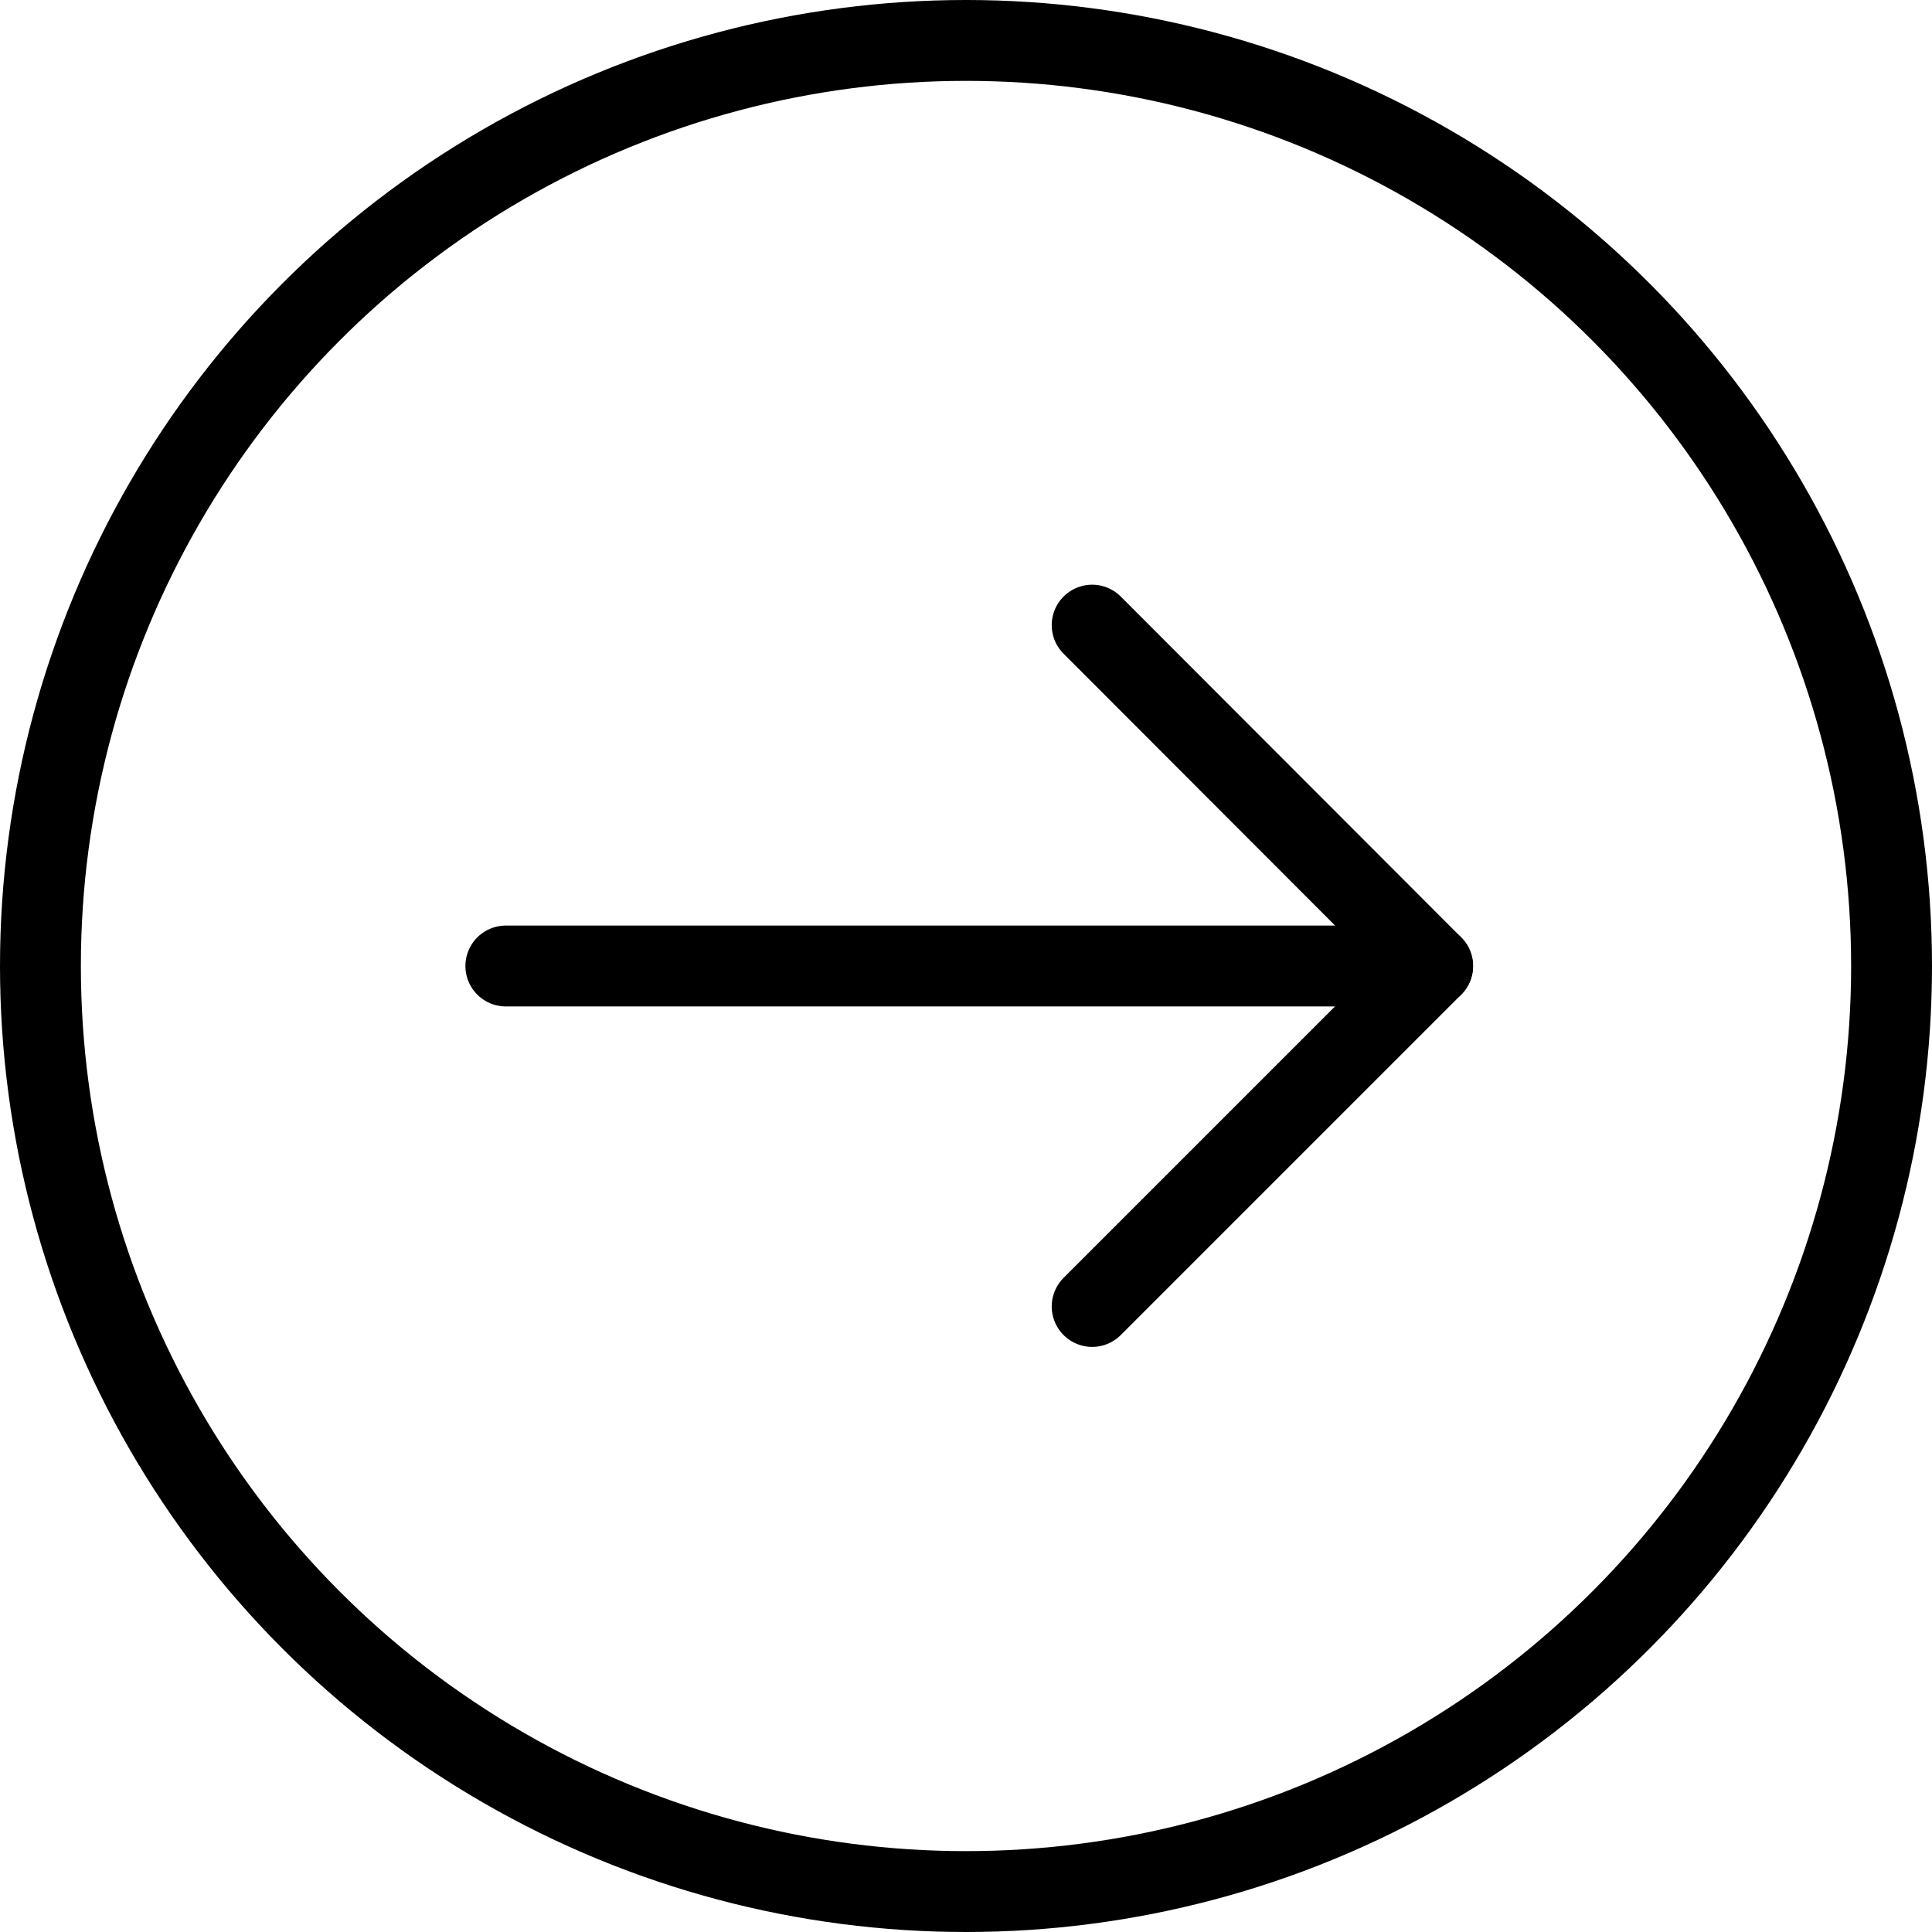
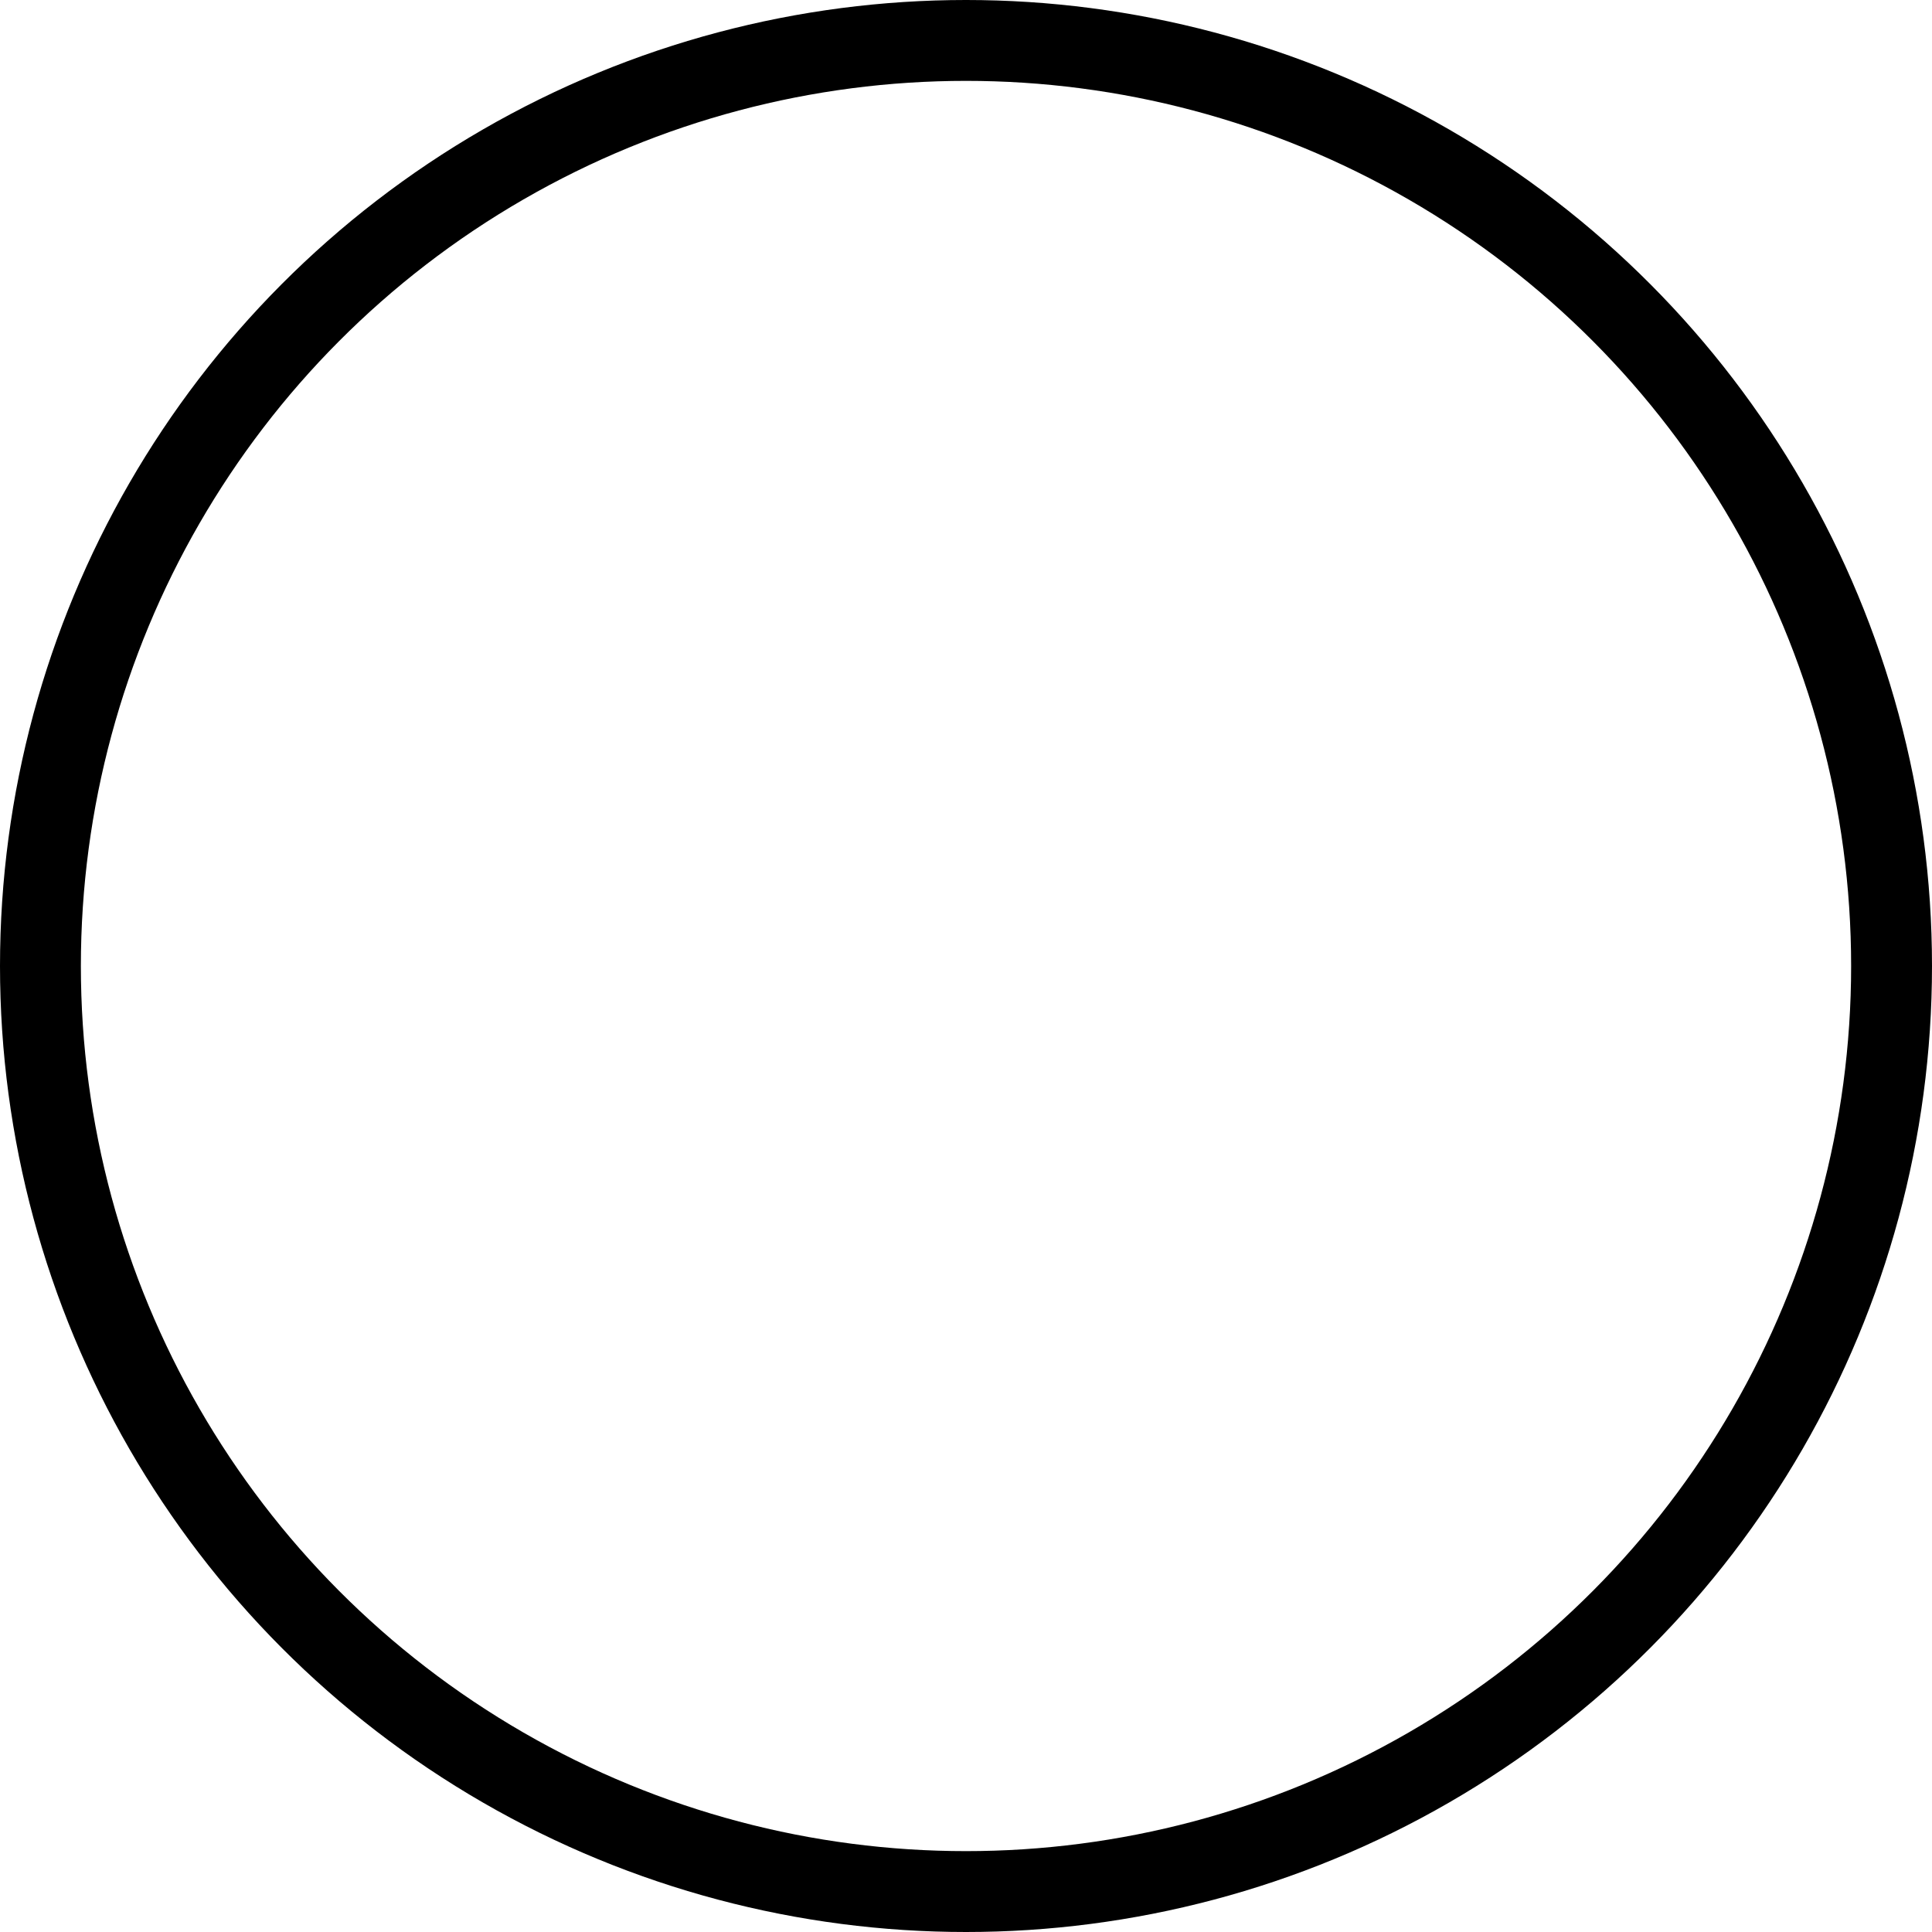
<svg xmlns="http://www.w3.org/2000/svg" viewBox="0 0 47.78 47.78">
  <defs>
    <style>.cls-1{fill:none;stroke:black;stroke-linecap:round;stroke-linejoin:round;stroke-width:2px;}</style>
  </defs>
  <title>arroworigin</title>
  <g id="Layer_2" data-name="Layer 2">
    <g id="Premium_Home" data-name="Premium Home">
-       <line class="cls-1" x1="12.51" y1="23.89" x2="35.43" y2="23.89" />
-       <polyline class="cls-1" points="27.01 32.31 35.43 23.89 27.01 15.46" />
      <circle class="cls-1" cx="23.89" cy="23.89" r="22.89" />
    </g>
  </g>
</svg>